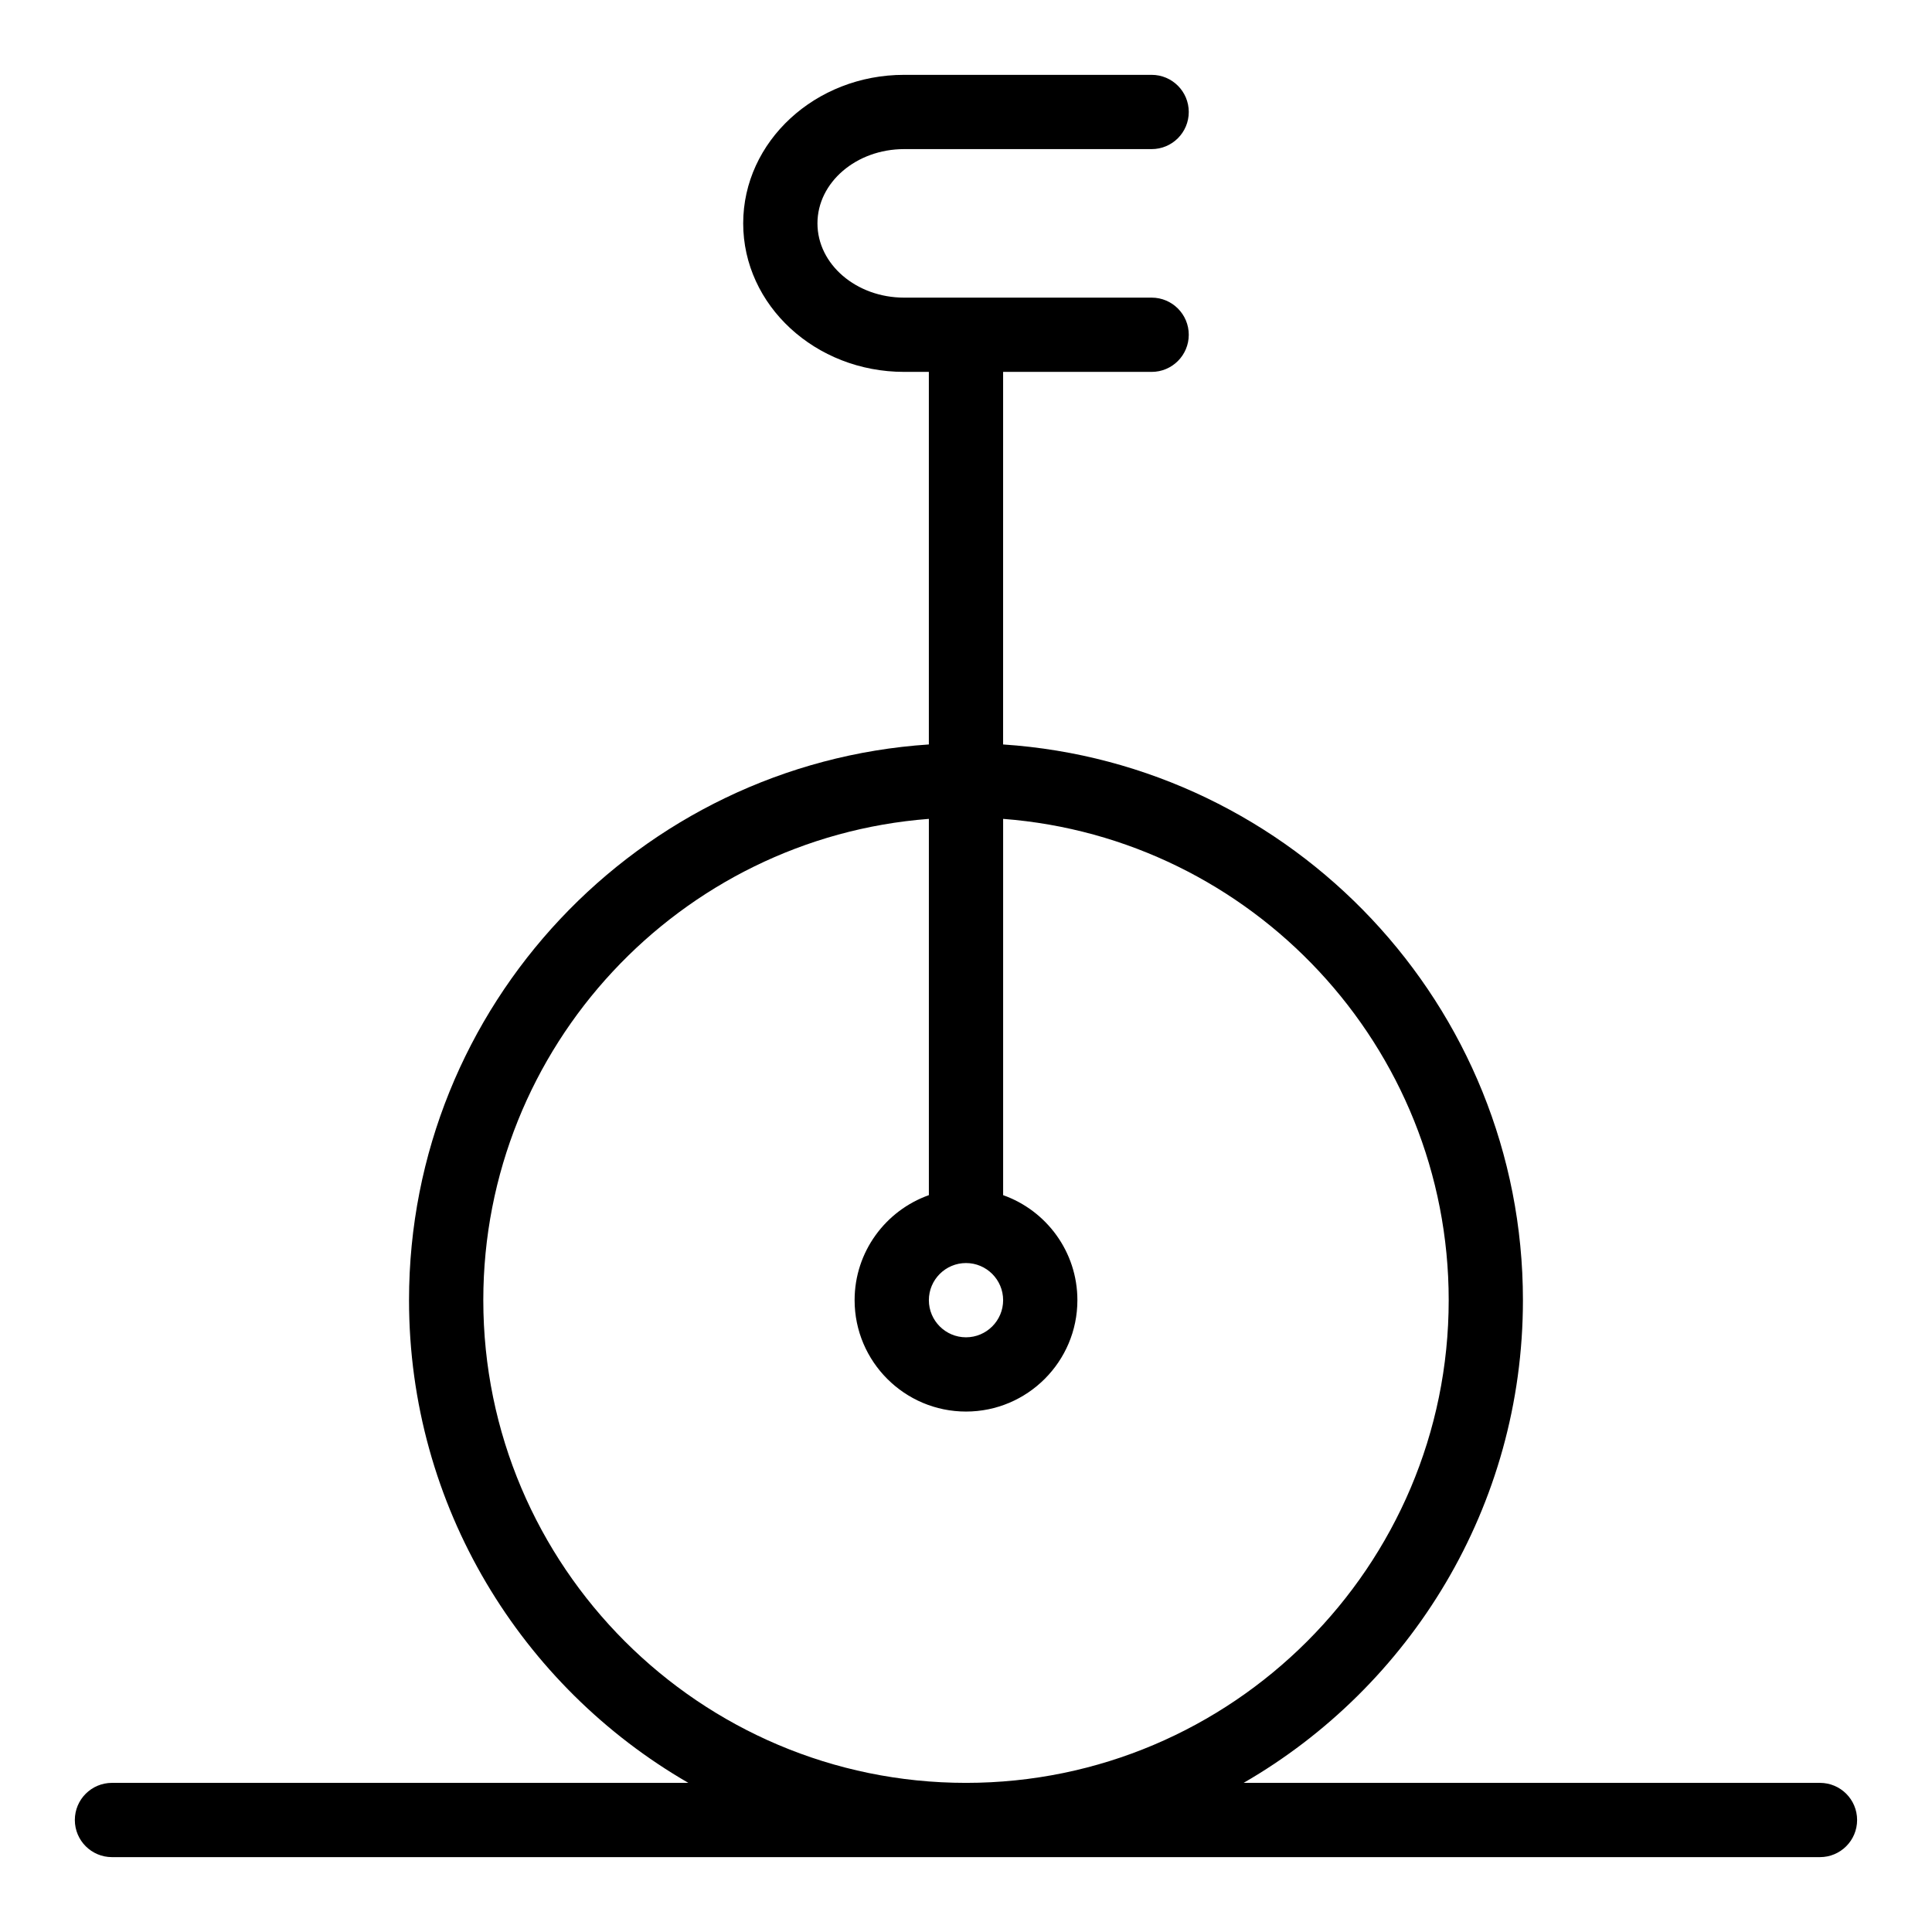
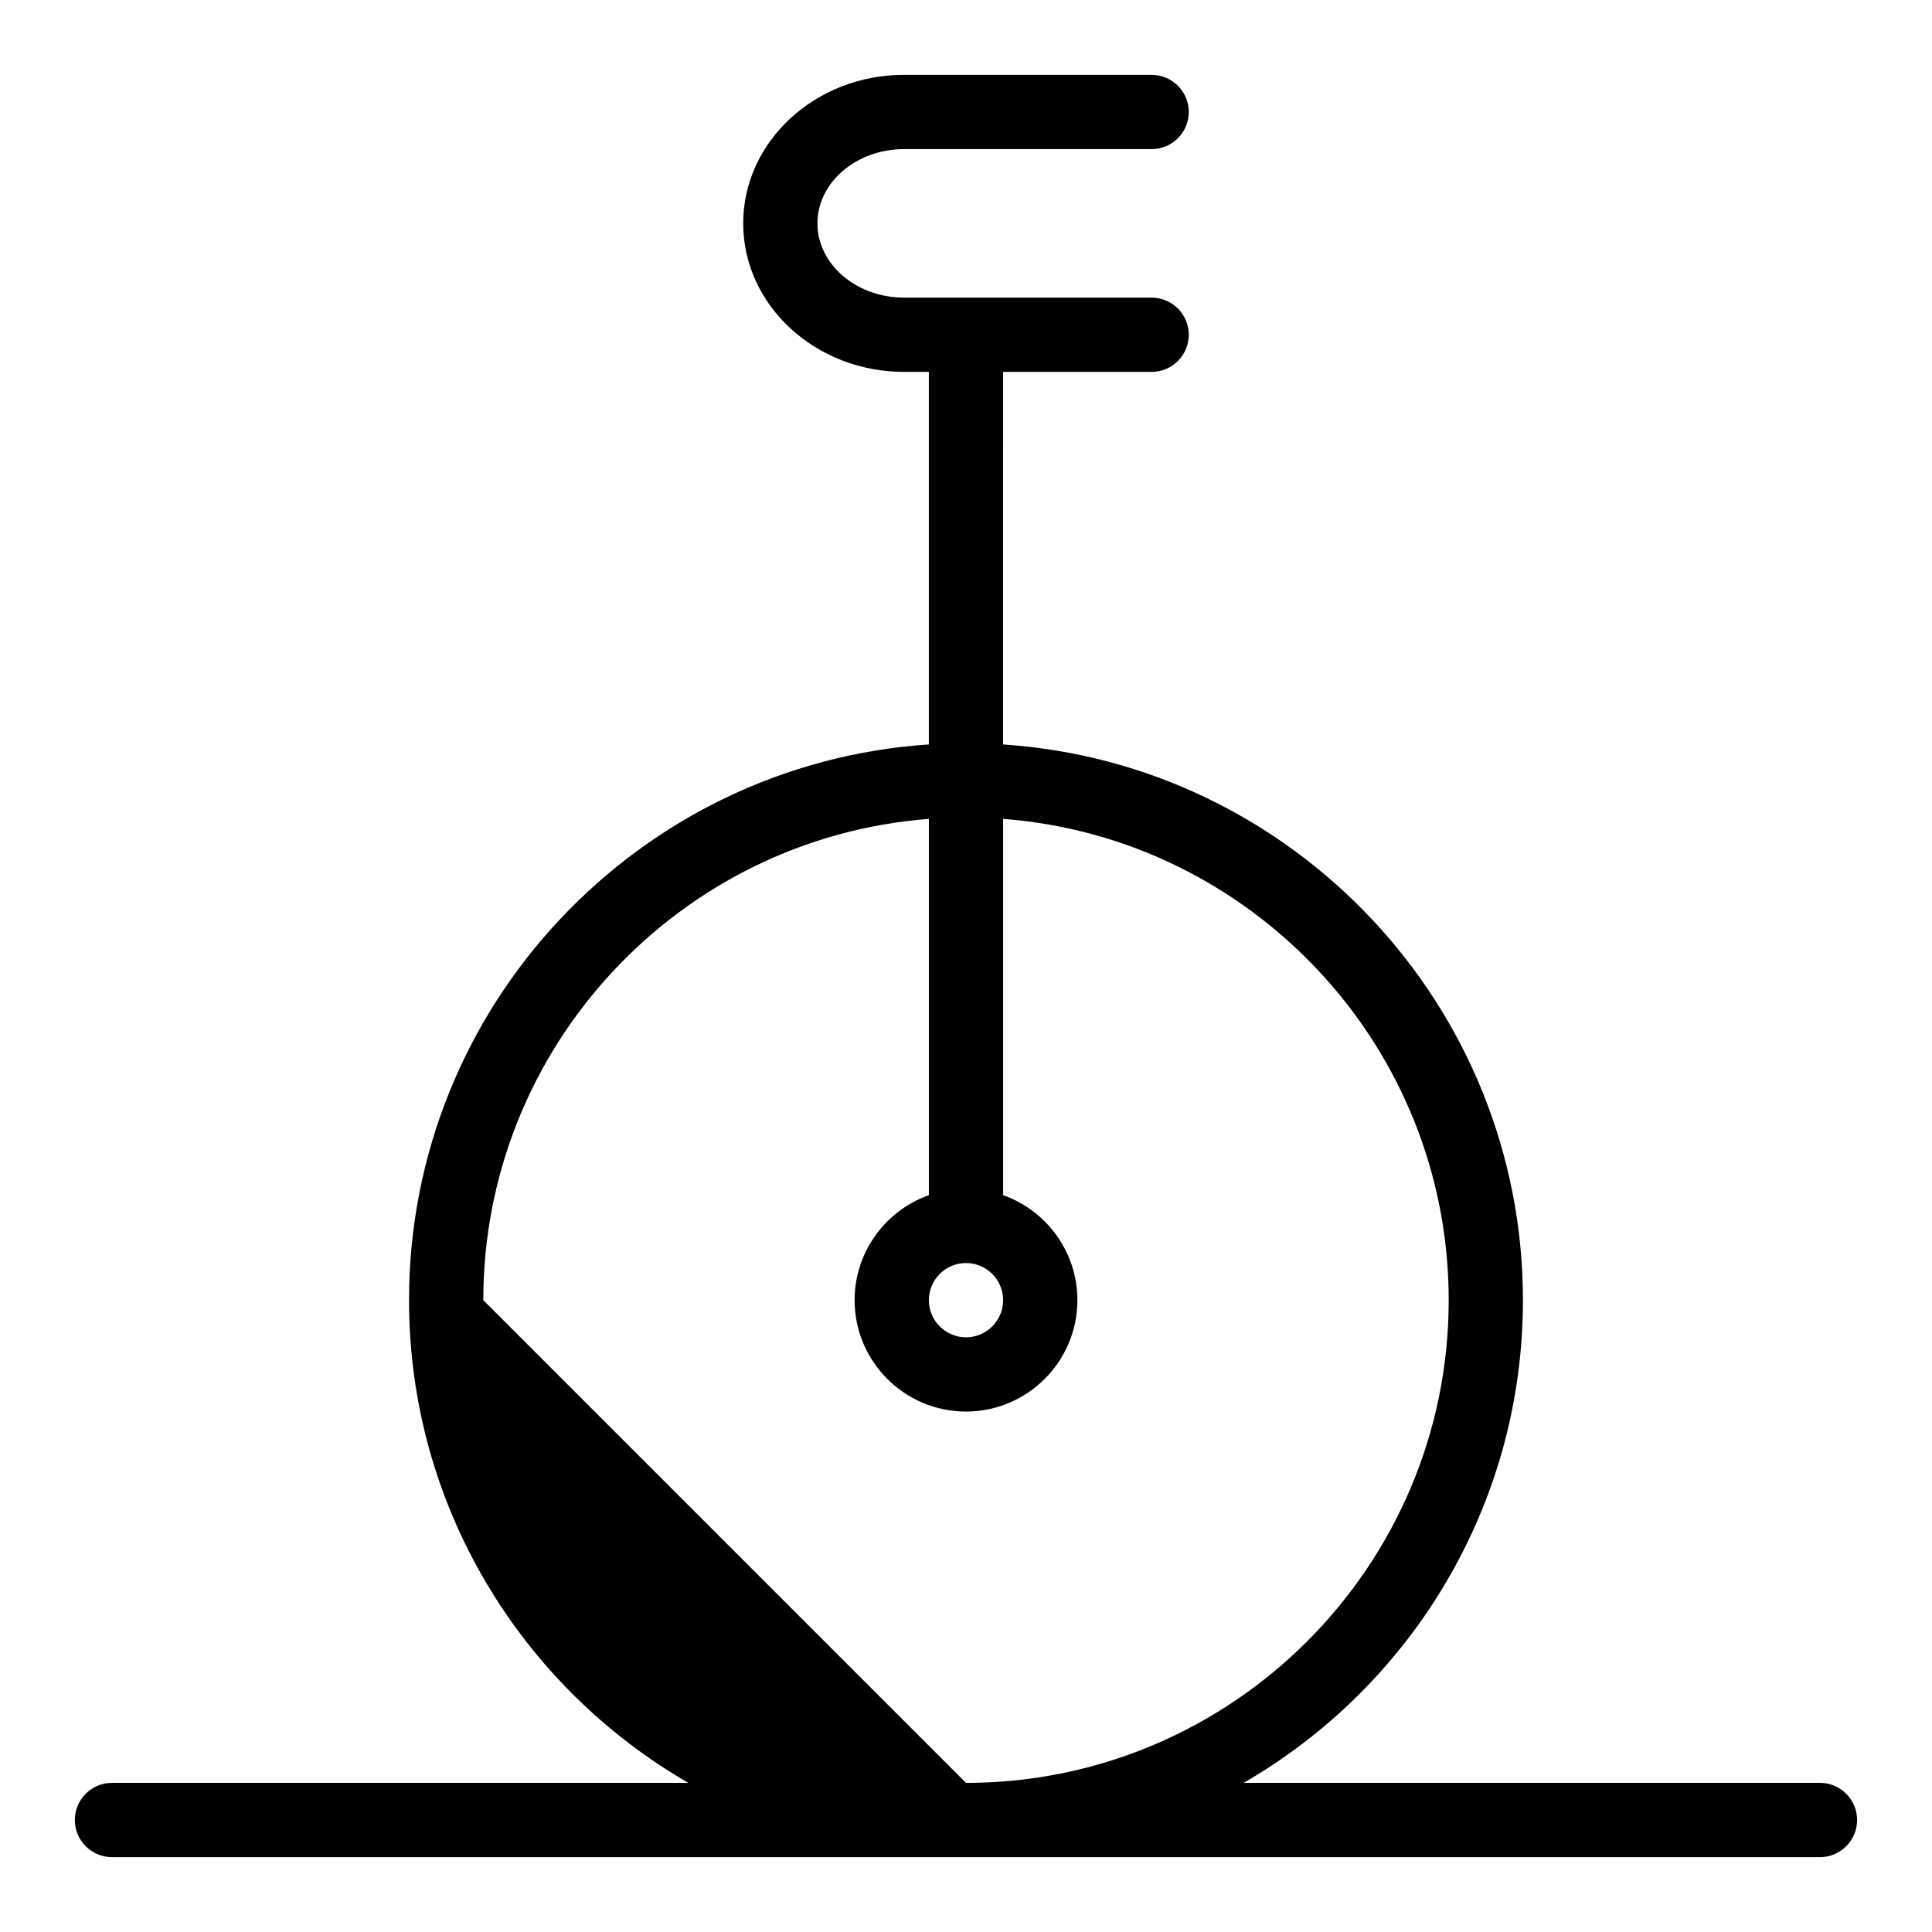
<svg xmlns="http://www.w3.org/2000/svg" fill="#000000" width="800px" height="800px" version="1.1" viewBox="144 144 512 512">
-   <path d="m626.32 616.48h-152.75c44.207-25.527 74.023-73.309 74.023-127.92 0-78.078-60.945-142.18-137.76-147.27l0.004-98.734h39.359c5.434 0 9.84-4.406 9.84-9.84s-4.406-9.84-9.84-9.84h-65.602c-12.66 0-22.961-8.828-22.961-19.68 0-10.852 10.301-19.68 22.961-19.68h65.602c5.434 0 9.84-4.406 9.84-9.84 0-5.434-4.406-9.84-9.84-9.84h-65.602c-23.512-0.004-42.641 17.656-42.641 39.359s19.129 39.359 42.641 39.359h6.562v98.734c-76.816 5.082-137.76 69.184-137.76 147.27 0 54.613 29.816 102.39 74.027 127.92h-152.75c-5.434 0-9.84 4.406-9.84 9.84 0 5.434 4.406 9.84 9.84 9.84h452.64c5.434 0 9.84-4.406 9.84-9.84 0-5.434-4.406-9.84-9.84-9.84zm-226.32-137.76c5.426 0 9.84 4.414 9.84 9.84 0 5.426-4.414 9.84-9.84 9.84s-9.84-4.414-9.84-9.84c0-5.426 4.414-9.84 9.84-9.84zm-127.92 9.84c0-67.227 52.125-122.5 118.08-127.55v99.719c-11.453 4.062-19.68 15-19.68 27.828 0 16.277 13.242 29.52 29.52 29.52s29.52-13.242 29.52-29.52c0-12.828-8.227-23.766-19.68-27.828v-99.719c65.953 5.043 118.08 60.32 118.08 127.55 0 70.535-57.387 127.92-127.92 127.92s-127.92-57.387-127.92-127.92z" />
+   <path d="m626.32 616.48h-152.75c44.207-25.527 74.023-73.309 74.023-127.92 0-78.078-60.945-142.18-137.76-147.27l0.004-98.734h39.359c5.434 0 9.84-4.406 9.84-9.84s-4.406-9.84-9.84-9.84h-65.602c-12.66 0-22.961-8.828-22.961-19.68 0-10.852 10.301-19.68 22.961-19.68h65.602c5.434 0 9.84-4.406 9.84-9.84 0-5.434-4.406-9.84-9.84-9.84h-65.602c-23.512-0.004-42.641 17.656-42.641 39.359s19.129 39.359 42.641 39.359h6.562v98.734c-76.816 5.082-137.76 69.184-137.76 147.27 0 54.613 29.816 102.39 74.027 127.92h-152.75c-5.434 0-9.84 4.406-9.84 9.84 0 5.434 4.406 9.84 9.84 9.84h452.64c5.434 0 9.84-4.406 9.84-9.84 0-5.434-4.406-9.84-9.84-9.84zm-226.32-137.76c5.426 0 9.84 4.414 9.84 9.84 0 5.426-4.414 9.84-9.84 9.84s-9.84-4.414-9.84-9.84c0-5.426 4.414-9.84 9.84-9.84zm-127.92 9.84c0-67.227 52.125-122.5 118.08-127.55v99.719c-11.453 4.062-19.68 15-19.68 27.828 0 16.277 13.242 29.52 29.52 29.52s29.52-13.242 29.52-29.52c0-12.828-8.227-23.766-19.68-27.828v-99.719c65.953 5.043 118.08 60.32 118.08 127.55 0 70.535-57.387 127.92-127.92 127.92z" />
</svg>